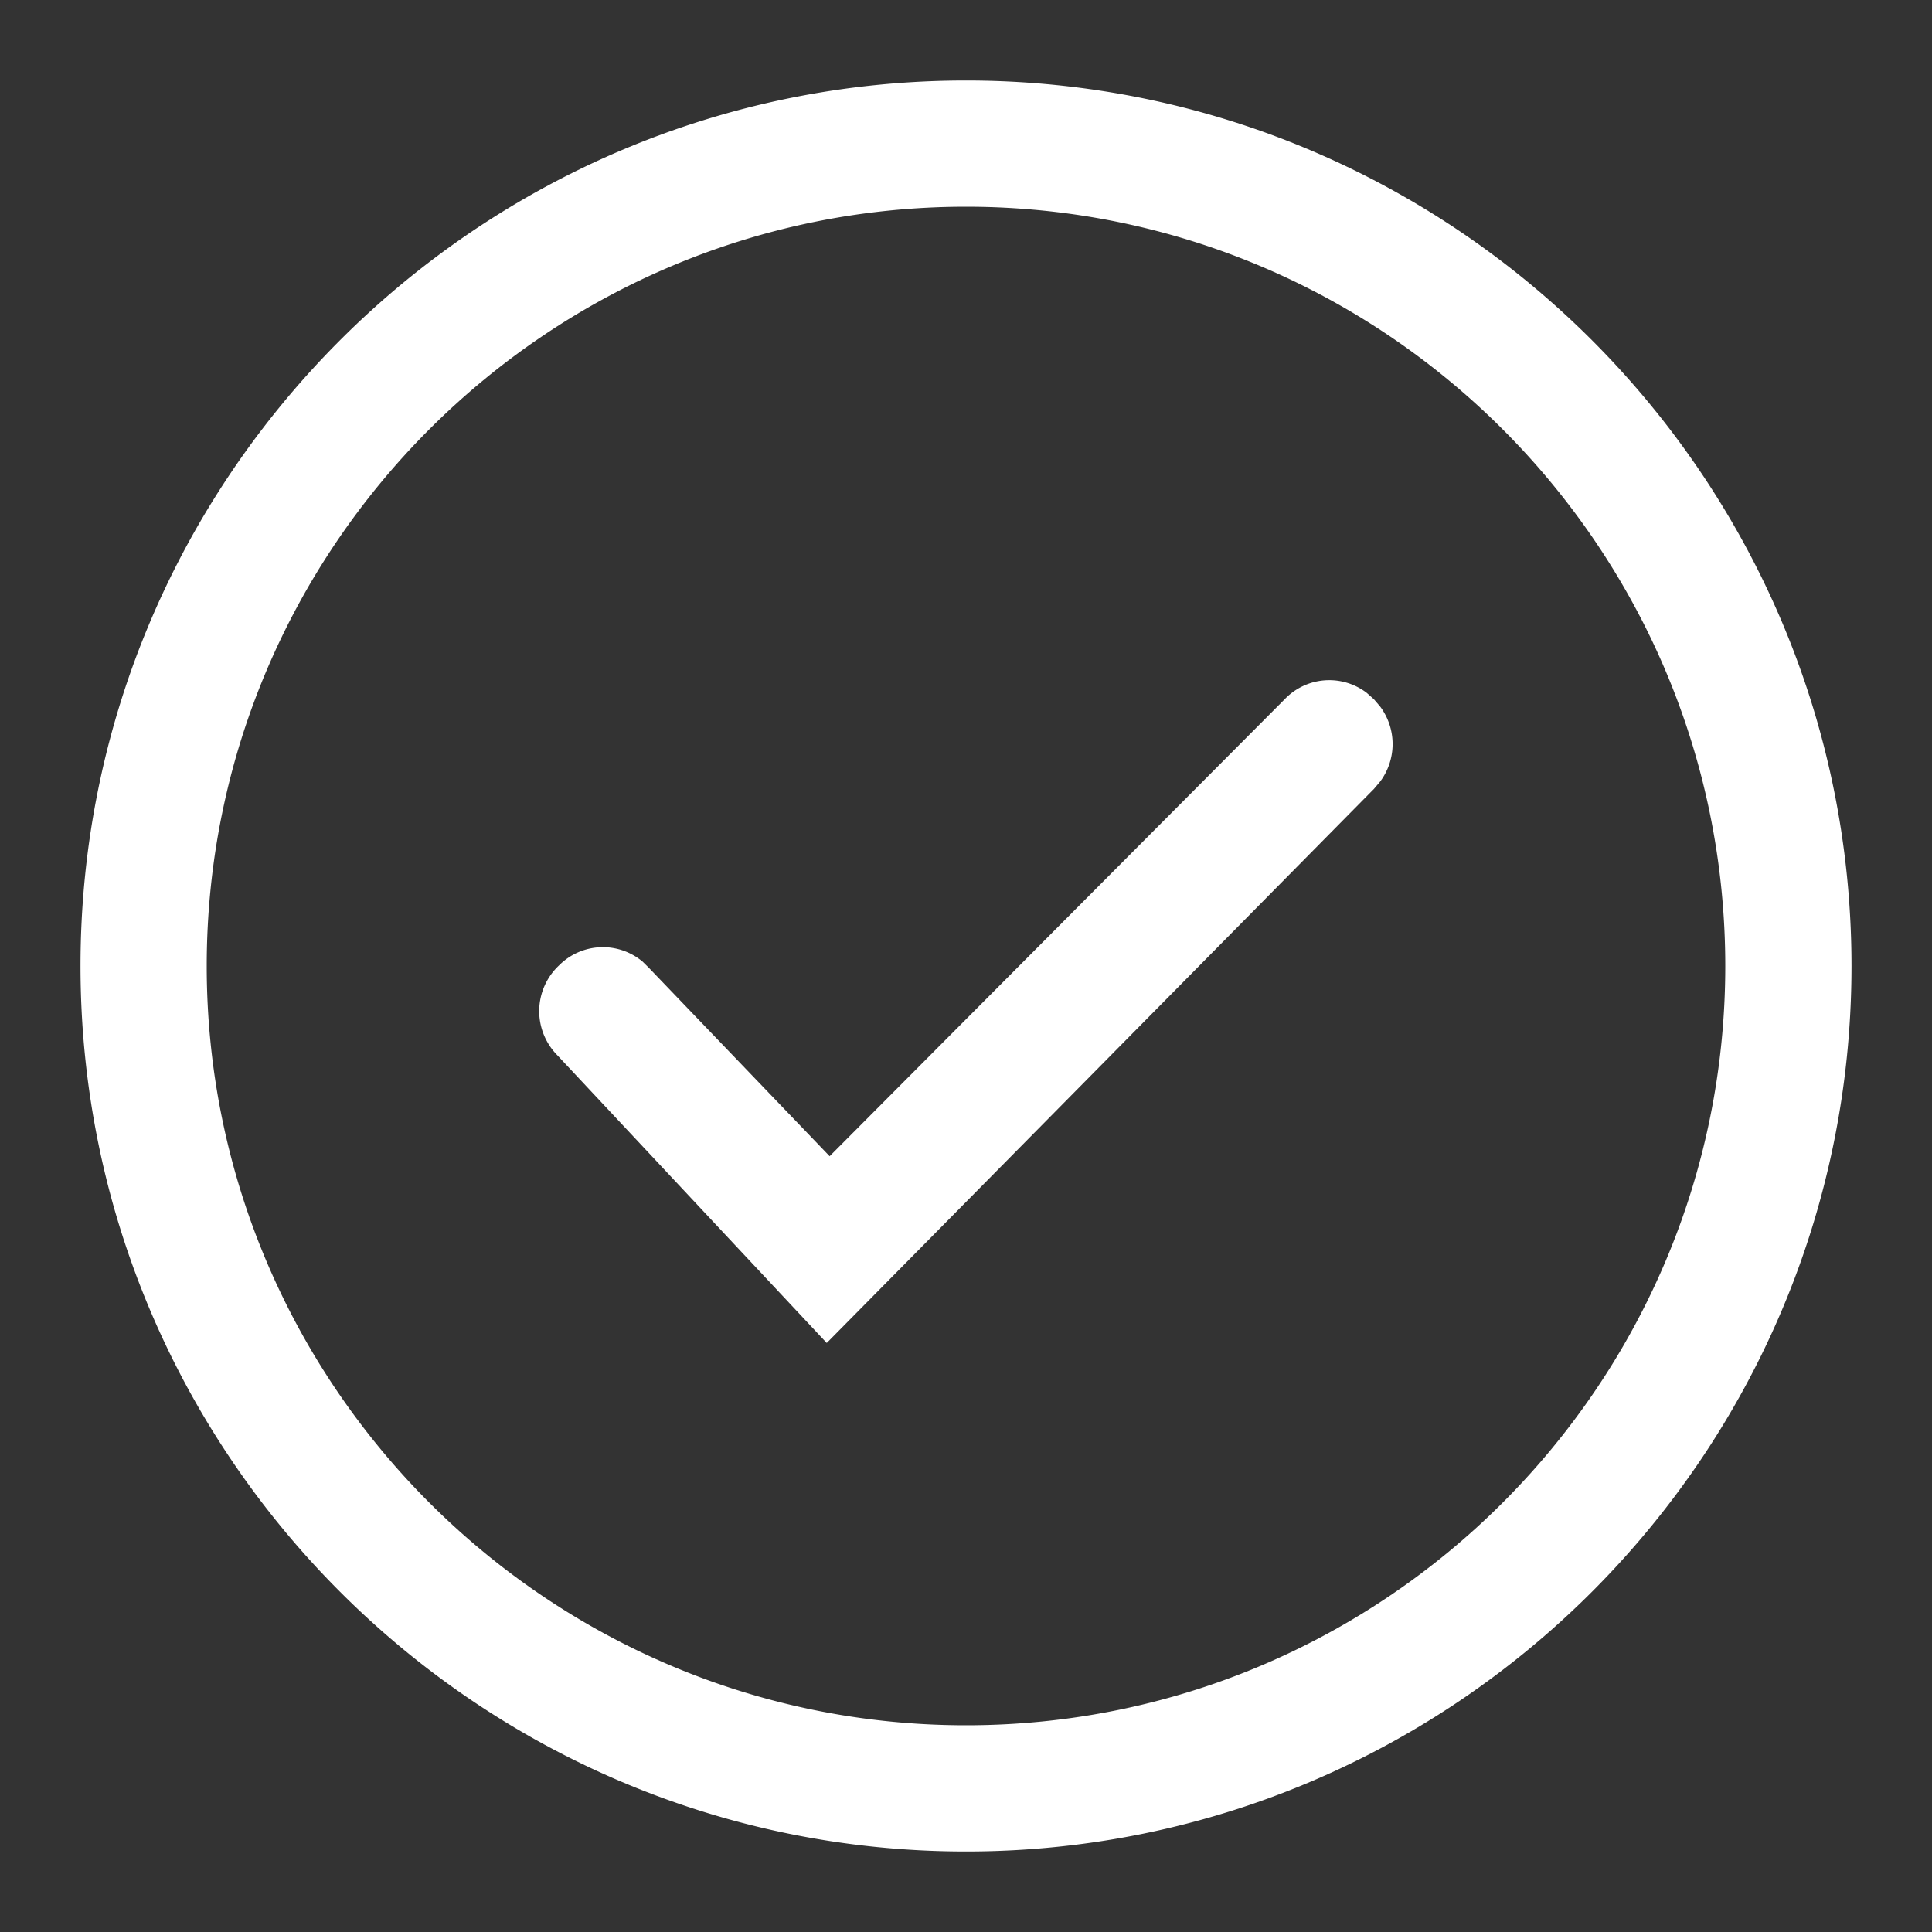
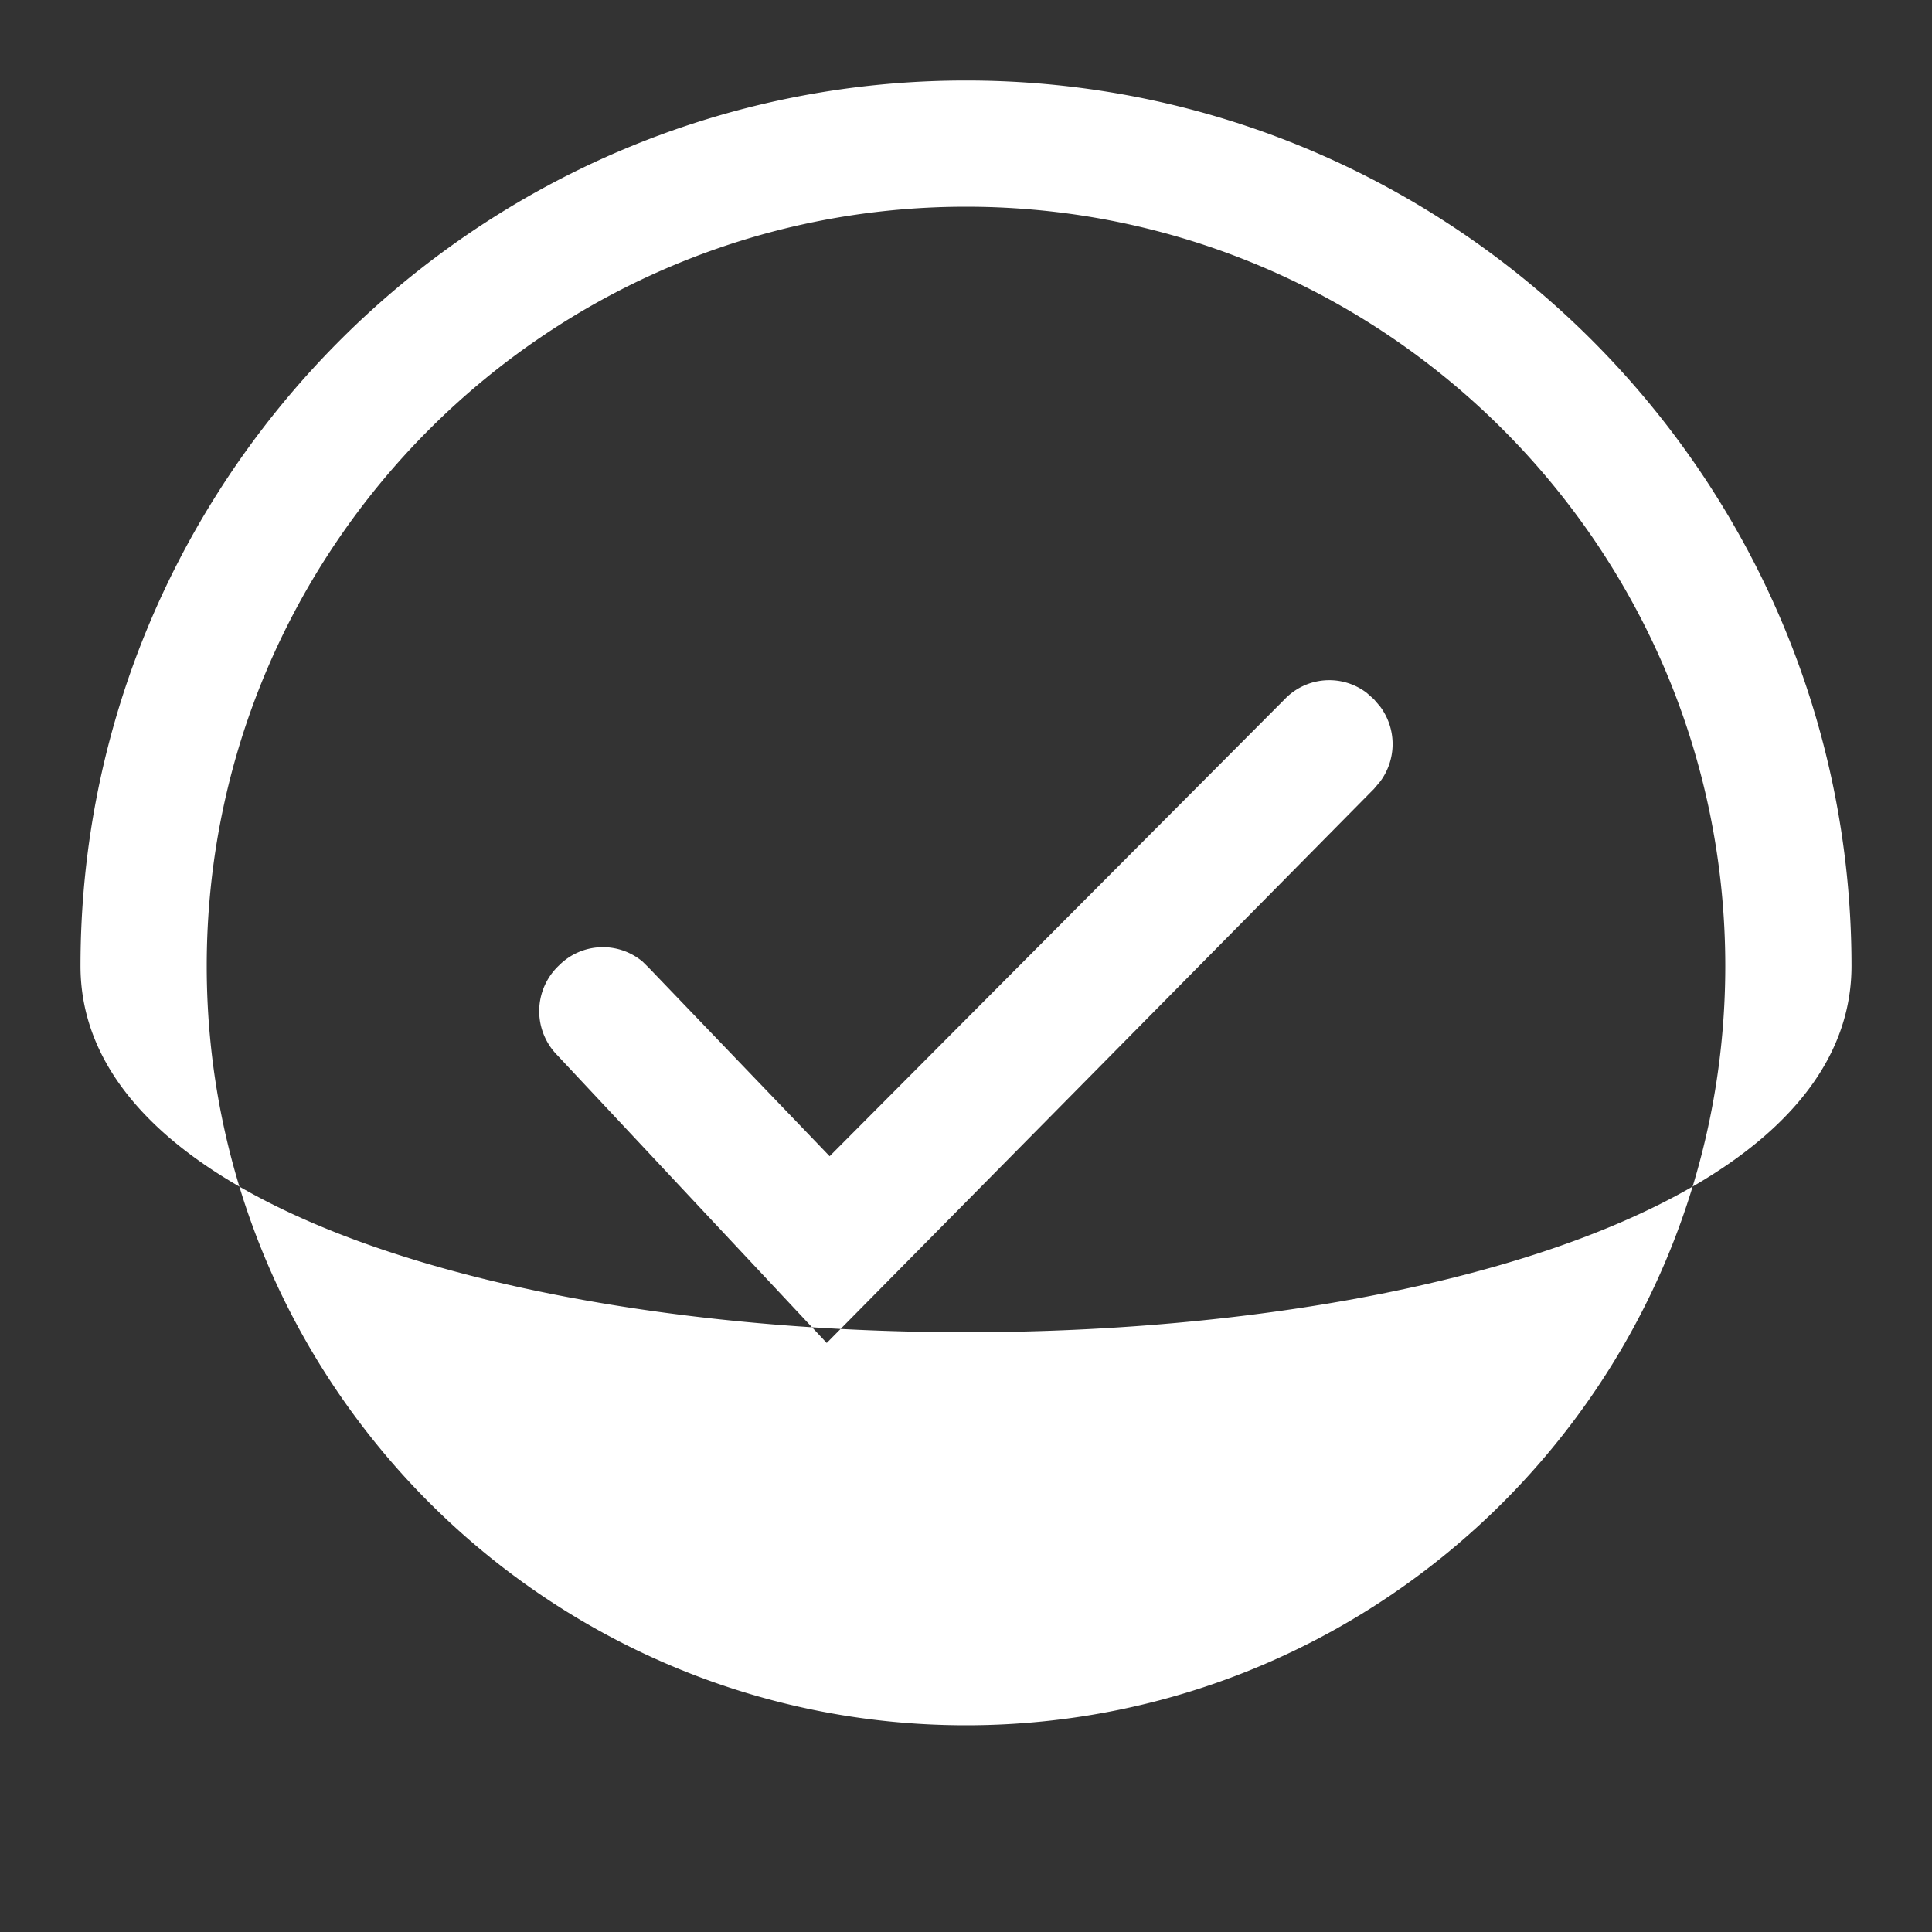
<svg xmlns="http://www.w3.org/2000/svg" height="24" width="24" viewBox="0 0 24 24">
  <rect x="0" y="0" width="24" height="24" fill="#333333" stroke="none" />
-   <path fill="#fff" d="M12 1c6.066 0 11 4.934 11 11s-4.934 11-11 11S1 18.066 1 12 5.934 1 12 1zm0 1.568c-5.202 0-9.432 4.23-9.432 9.432s4.23 9.432 9.432 9.432 9.432-4.23 9.432-9.432S17.202 2.568 12 2.568zm3.958 6.119a.766.766 0 011.02-.08l.089.079.077.09a.779.779 0 010 .934l-.076.09-6.798 6.883-3.35-3.578a.779.779 0 01.025-1.113.768.768 0 011.038-.046l.075.074 2.248 2.343z" />
+   <path fill="#fff" d="M12 1c6.066 0 11 4.934 11 11S1 18.066 1 12 5.934 1 12 1zm0 1.568c-5.202 0-9.432 4.23-9.432 9.432s4.23 9.432 9.432 9.432 9.432-4.23 9.432-9.432S17.202 2.568 12 2.568zm3.958 6.119a.766.766 0 011.02-.08l.089.079.077.09a.779.779 0 010 .934l-.076.09-6.798 6.883-3.35-3.578a.779.779 0 01.025-1.113.768.768 0 011.038-.046l.075.074 2.248 2.343z" />
</svg>